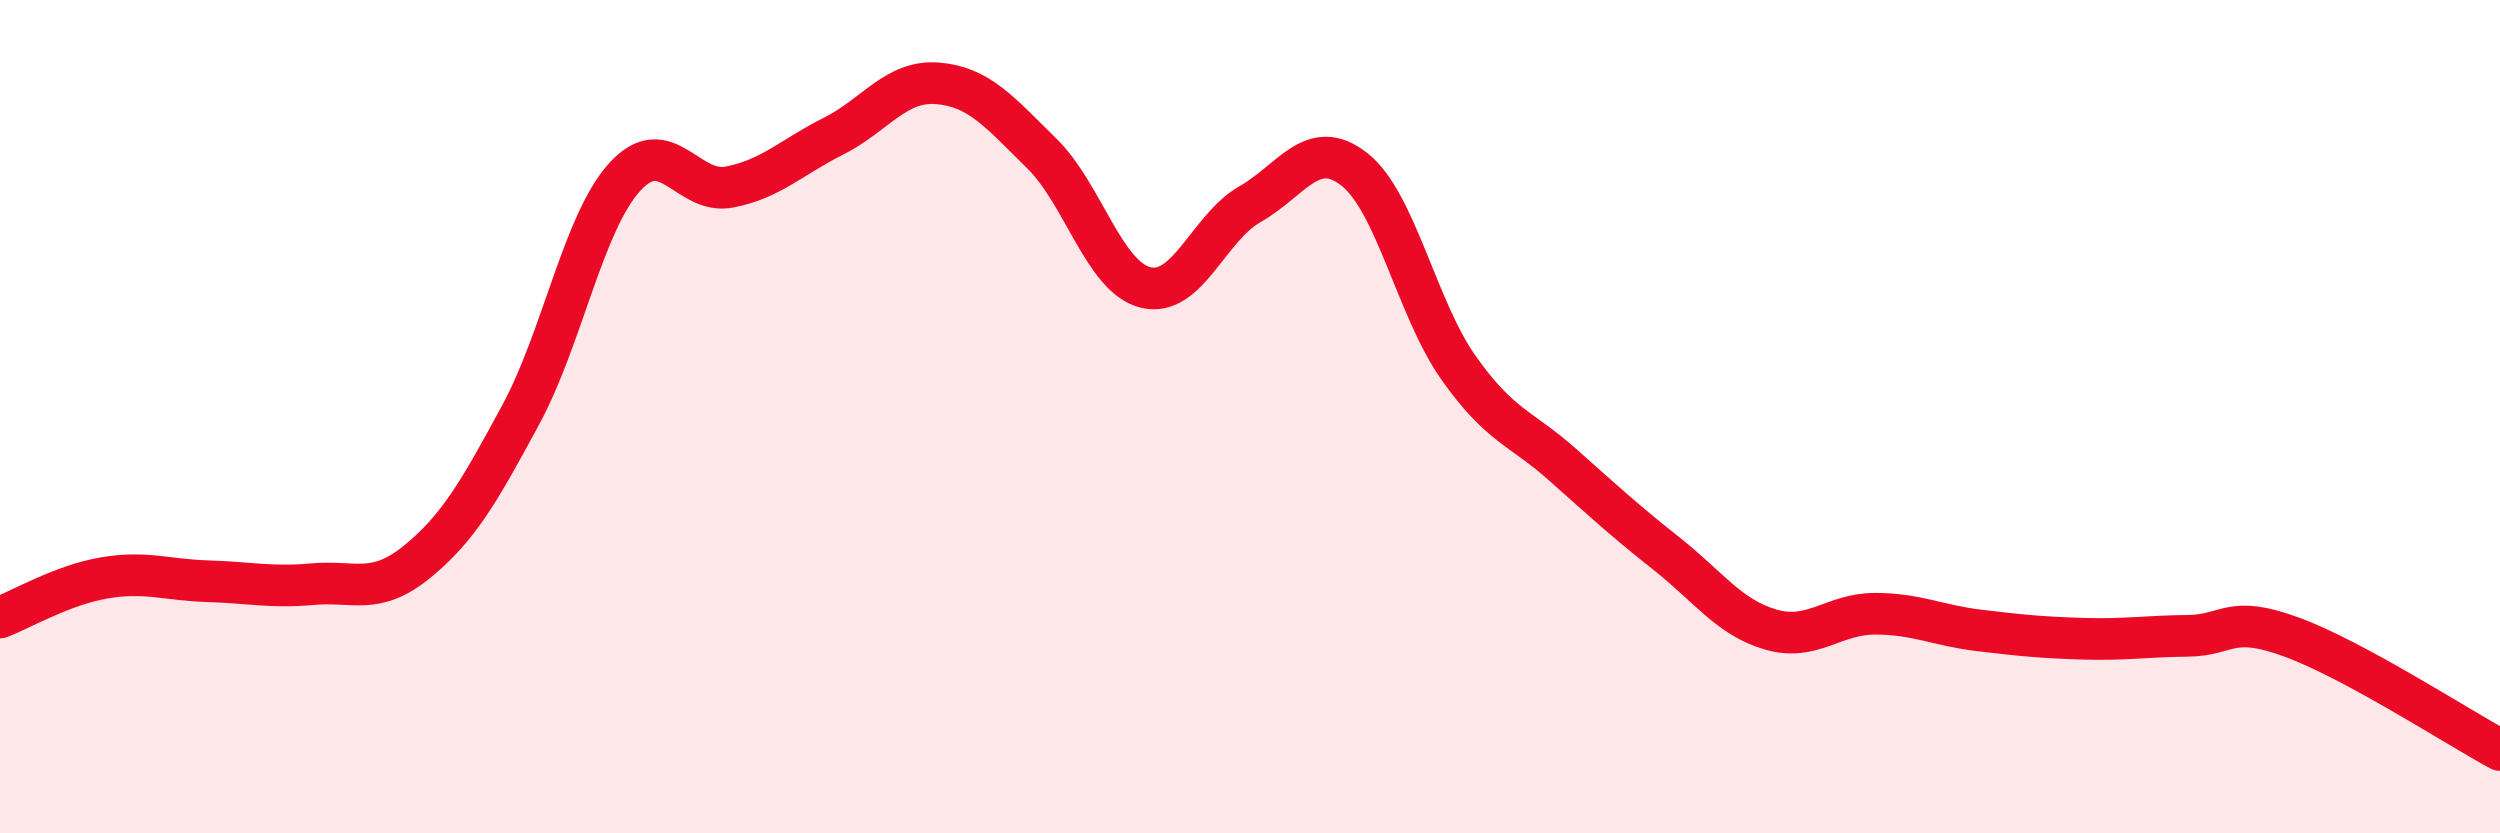
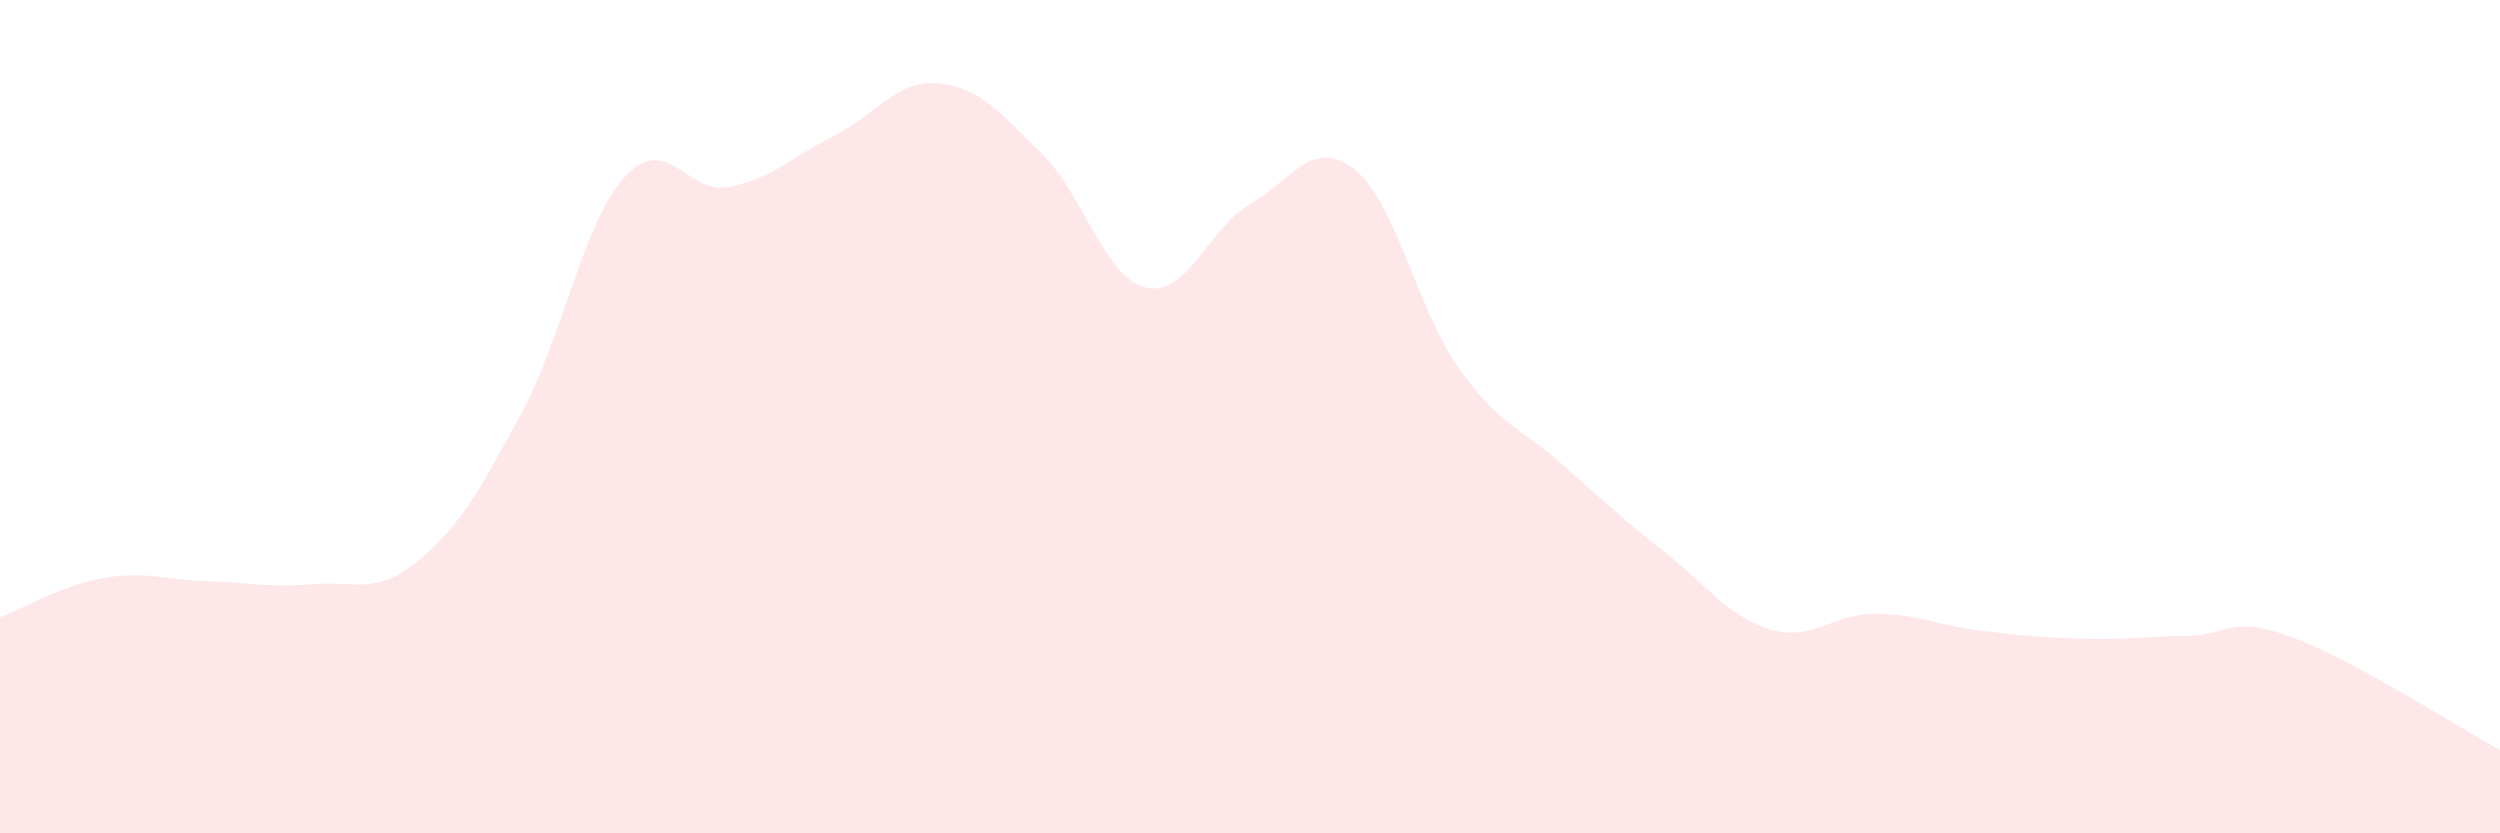
<svg xmlns="http://www.w3.org/2000/svg" width="60" height="20" viewBox="0 0 60 20">
  <path d="M 0,14.82 C 0.5,14.63 1.5,14.04 2.5,13.87 C 3.5,13.7 4,13.92 5,13.95 C 6,13.98 6.5,14.11 7.5,14.02 C 8.5,13.93 9,14.3 10,13.49 C 11,12.68 11.5,11.8 12.5,9.95 C 13.5,8.1 14,5.33 15,4.24 C 16,3.15 16.5,4.68 17.5,4.49 C 18.5,4.3 19,3.77 20,3.27 C 21,2.77 21.5,1.92 22.5,2 C 23.5,2.08 24,2.7 25,3.68 C 26,4.66 26.5,6.66 27.5,6.9 C 28.5,7.14 29,5.47 30,4.9 C 31,4.33 31.5,3.28 32.5,4.06 C 33.5,4.84 34,7.4 35,8.82 C 36,10.24 36.5,10.26 37.5,11.15 C 38.5,12.04 39,12.5 40,13.29 C 41,14.08 41.5,14.82 42.5,15.11 C 43.5,15.4 44,14.73 45,14.73 C 46,14.73 46.5,15.01 47.5,15.13 C 48.5,15.25 49,15.3 50,15.33 C 51,15.36 51.5,15.27 52.5,15.26 C 53.5,15.25 53.5,14.74 55,15.29 C 56.5,15.84 59,17.46 60,18L60 20L0 20Z" fill="#EB0A25" opacity="0.1" stroke-linecap="round" stroke-linejoin="round" />
-   <path d="M 0,14.82 C 0.5,14.63 1.5,14.04 2.5,13.87 C 3.5,13.7 4,13.92 5,13.95 C 6,13.98 6.5,14.11 7.5,14.02 C 8.5,13.93 9,14.3 10,13.49 C 11,12.68 11.5,11.8 12.5,9.95 C 13.5,8.1 14,5.33 15,4.24 C 16,3.15 16.5,4.68 17.5,4.49 C 18.5,4.3 19,3.77 20,3.27 C 21,2.77 21.5,1.92 22.5,2 C 23.5,2.08 24,2.7 25,3.68 C 26,4.66 26.5,6.66 27.5,6.9 C 28.5,7.14 29,5.47 30,4.9 C 31,4.33 31.5,3.28 32.5,4.06 C 33.5,4.84 34,7.4 35,8.82 C 36,10.24 36.5,10.26 37.5,11.15 C 38.5,12.04 39,12.5 40,13.29 C 41,14.08 41.5,14.82 42.5,15.11 C 43.5,15.4 44,14.73 45,14.73 C 46,14.73 46.5,15.01 47.5,15.13 C 48.5,15.25 49,15.3 50,15.33 C 51,15.36 51.5,15.27 52.5,15.26 C 53.5,15.25 53.5,14.74 55,15.29 C 56.5,15.84 59,17.46 60,18" stroke="#EB0A25" stroke-width="1" fill="none" stroke-linecap="round" stroke-linejoin="round" />
</svg>